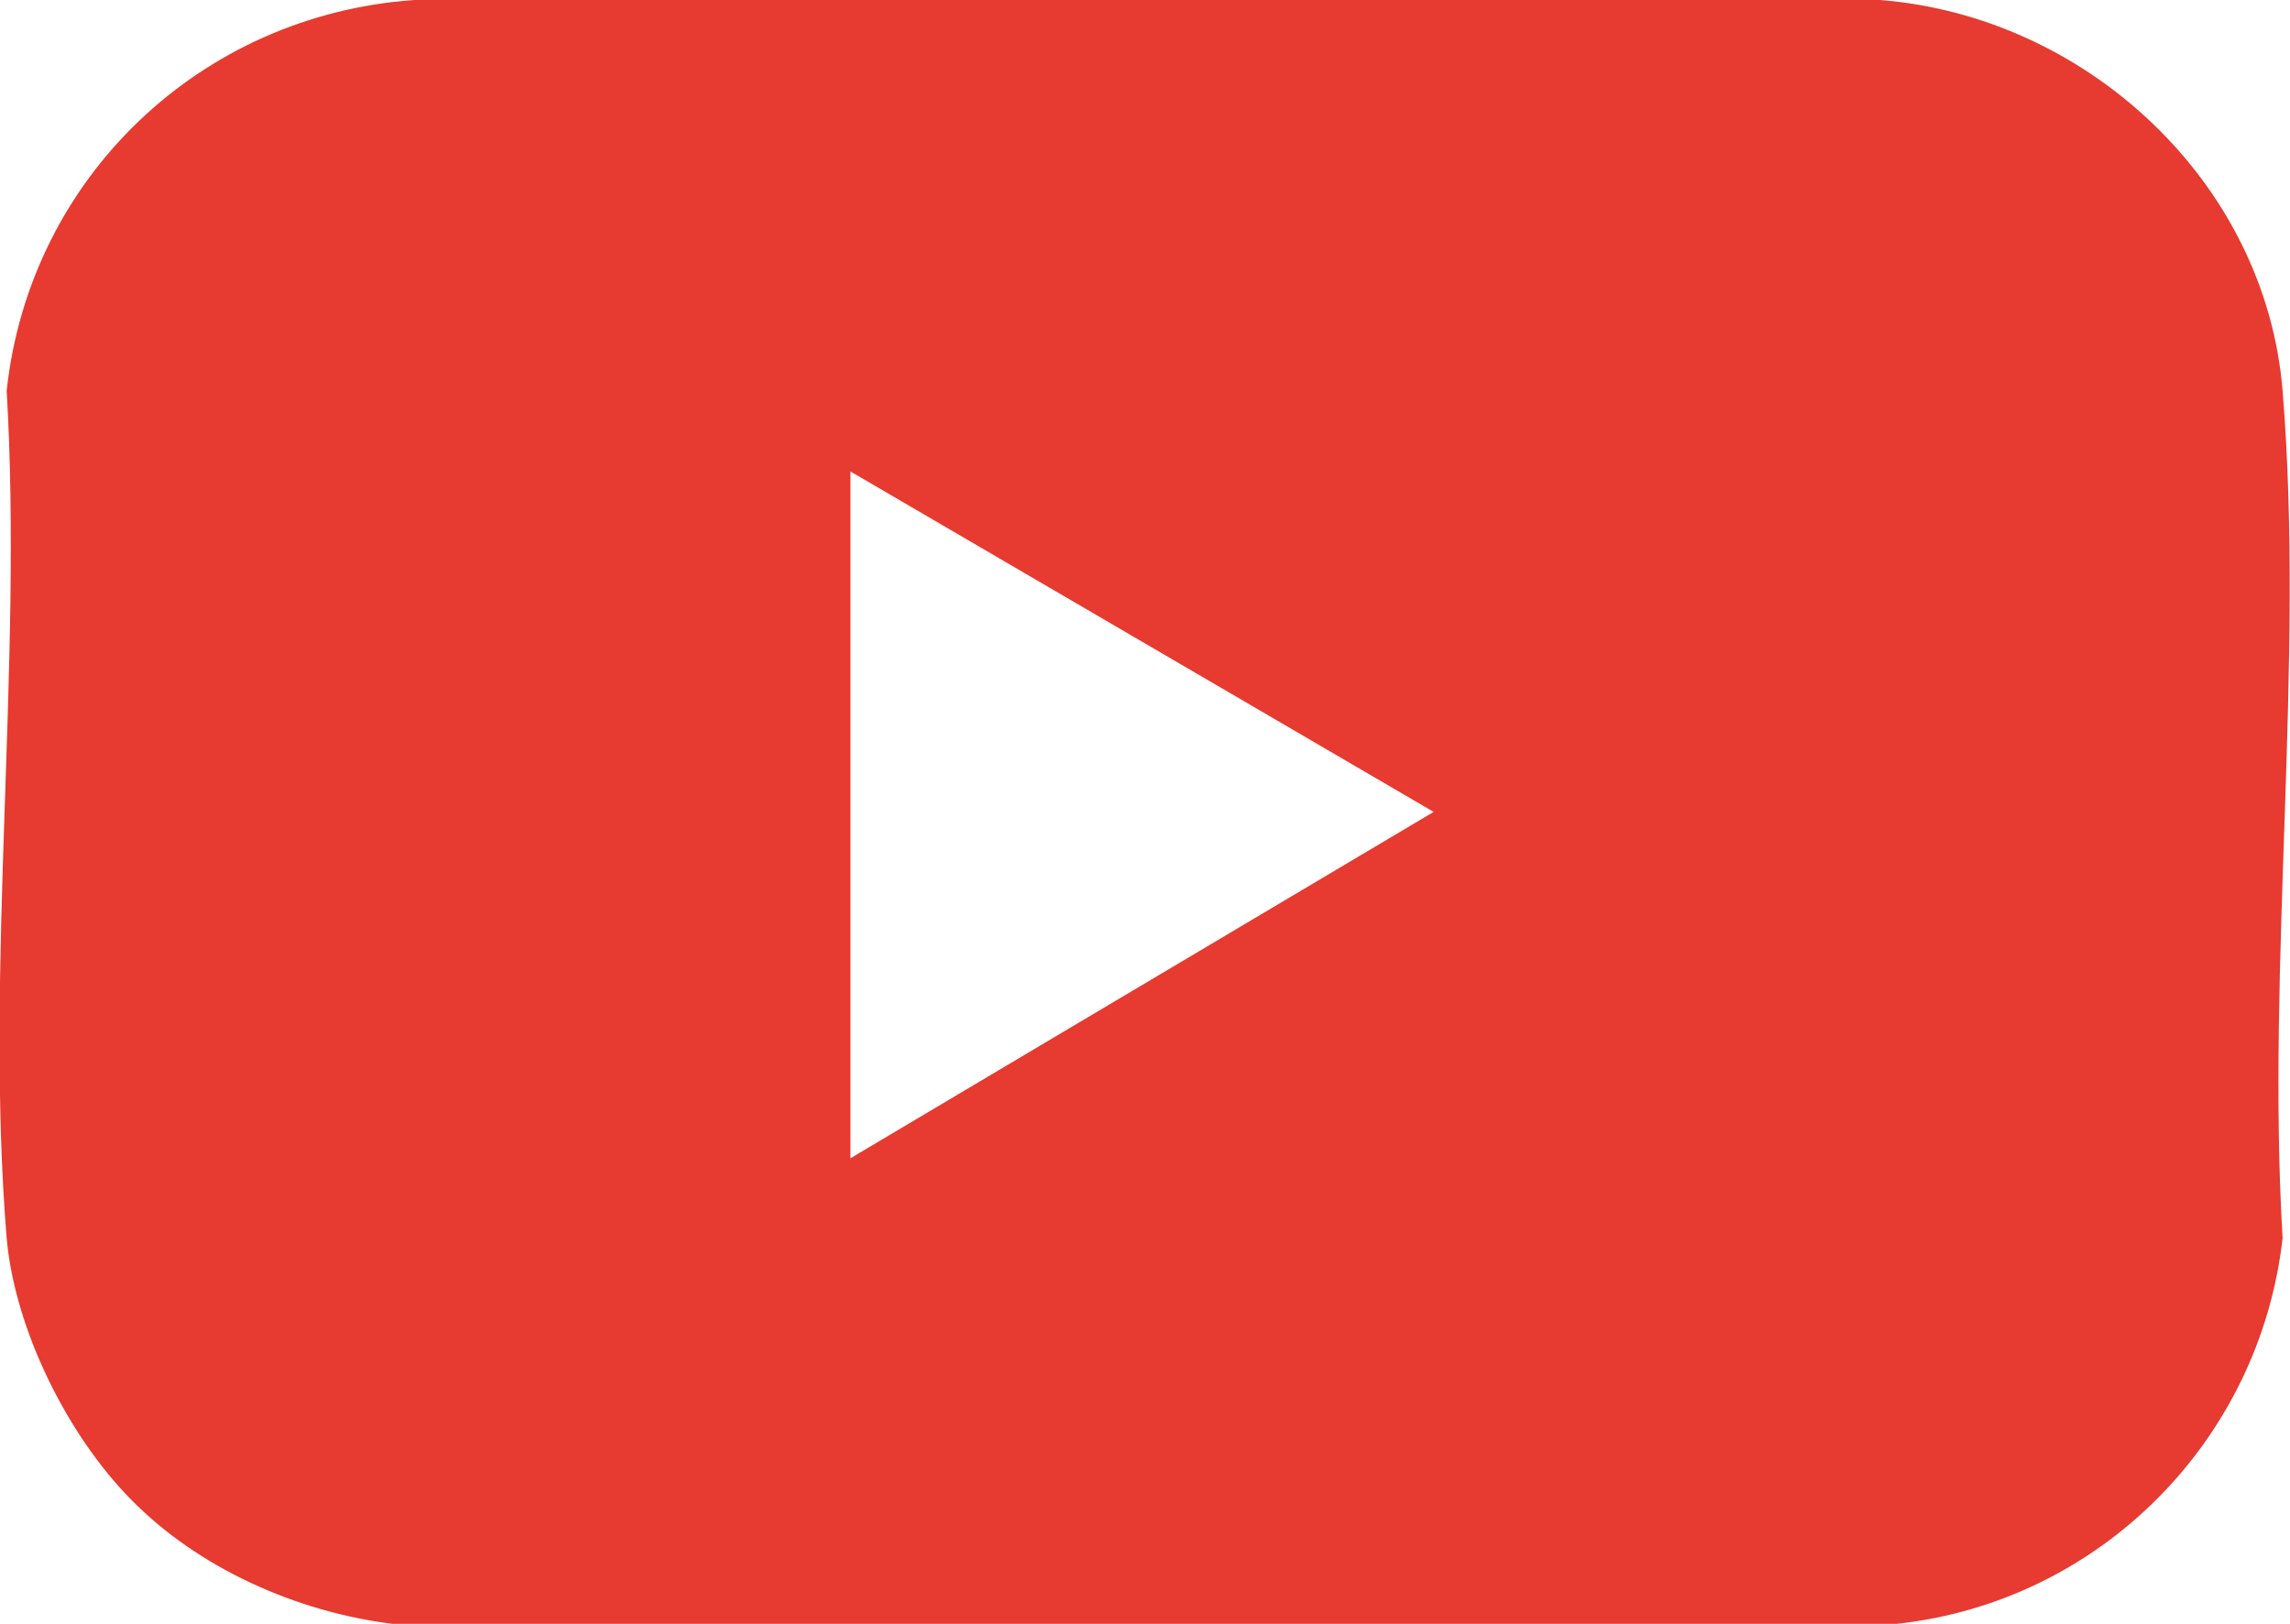
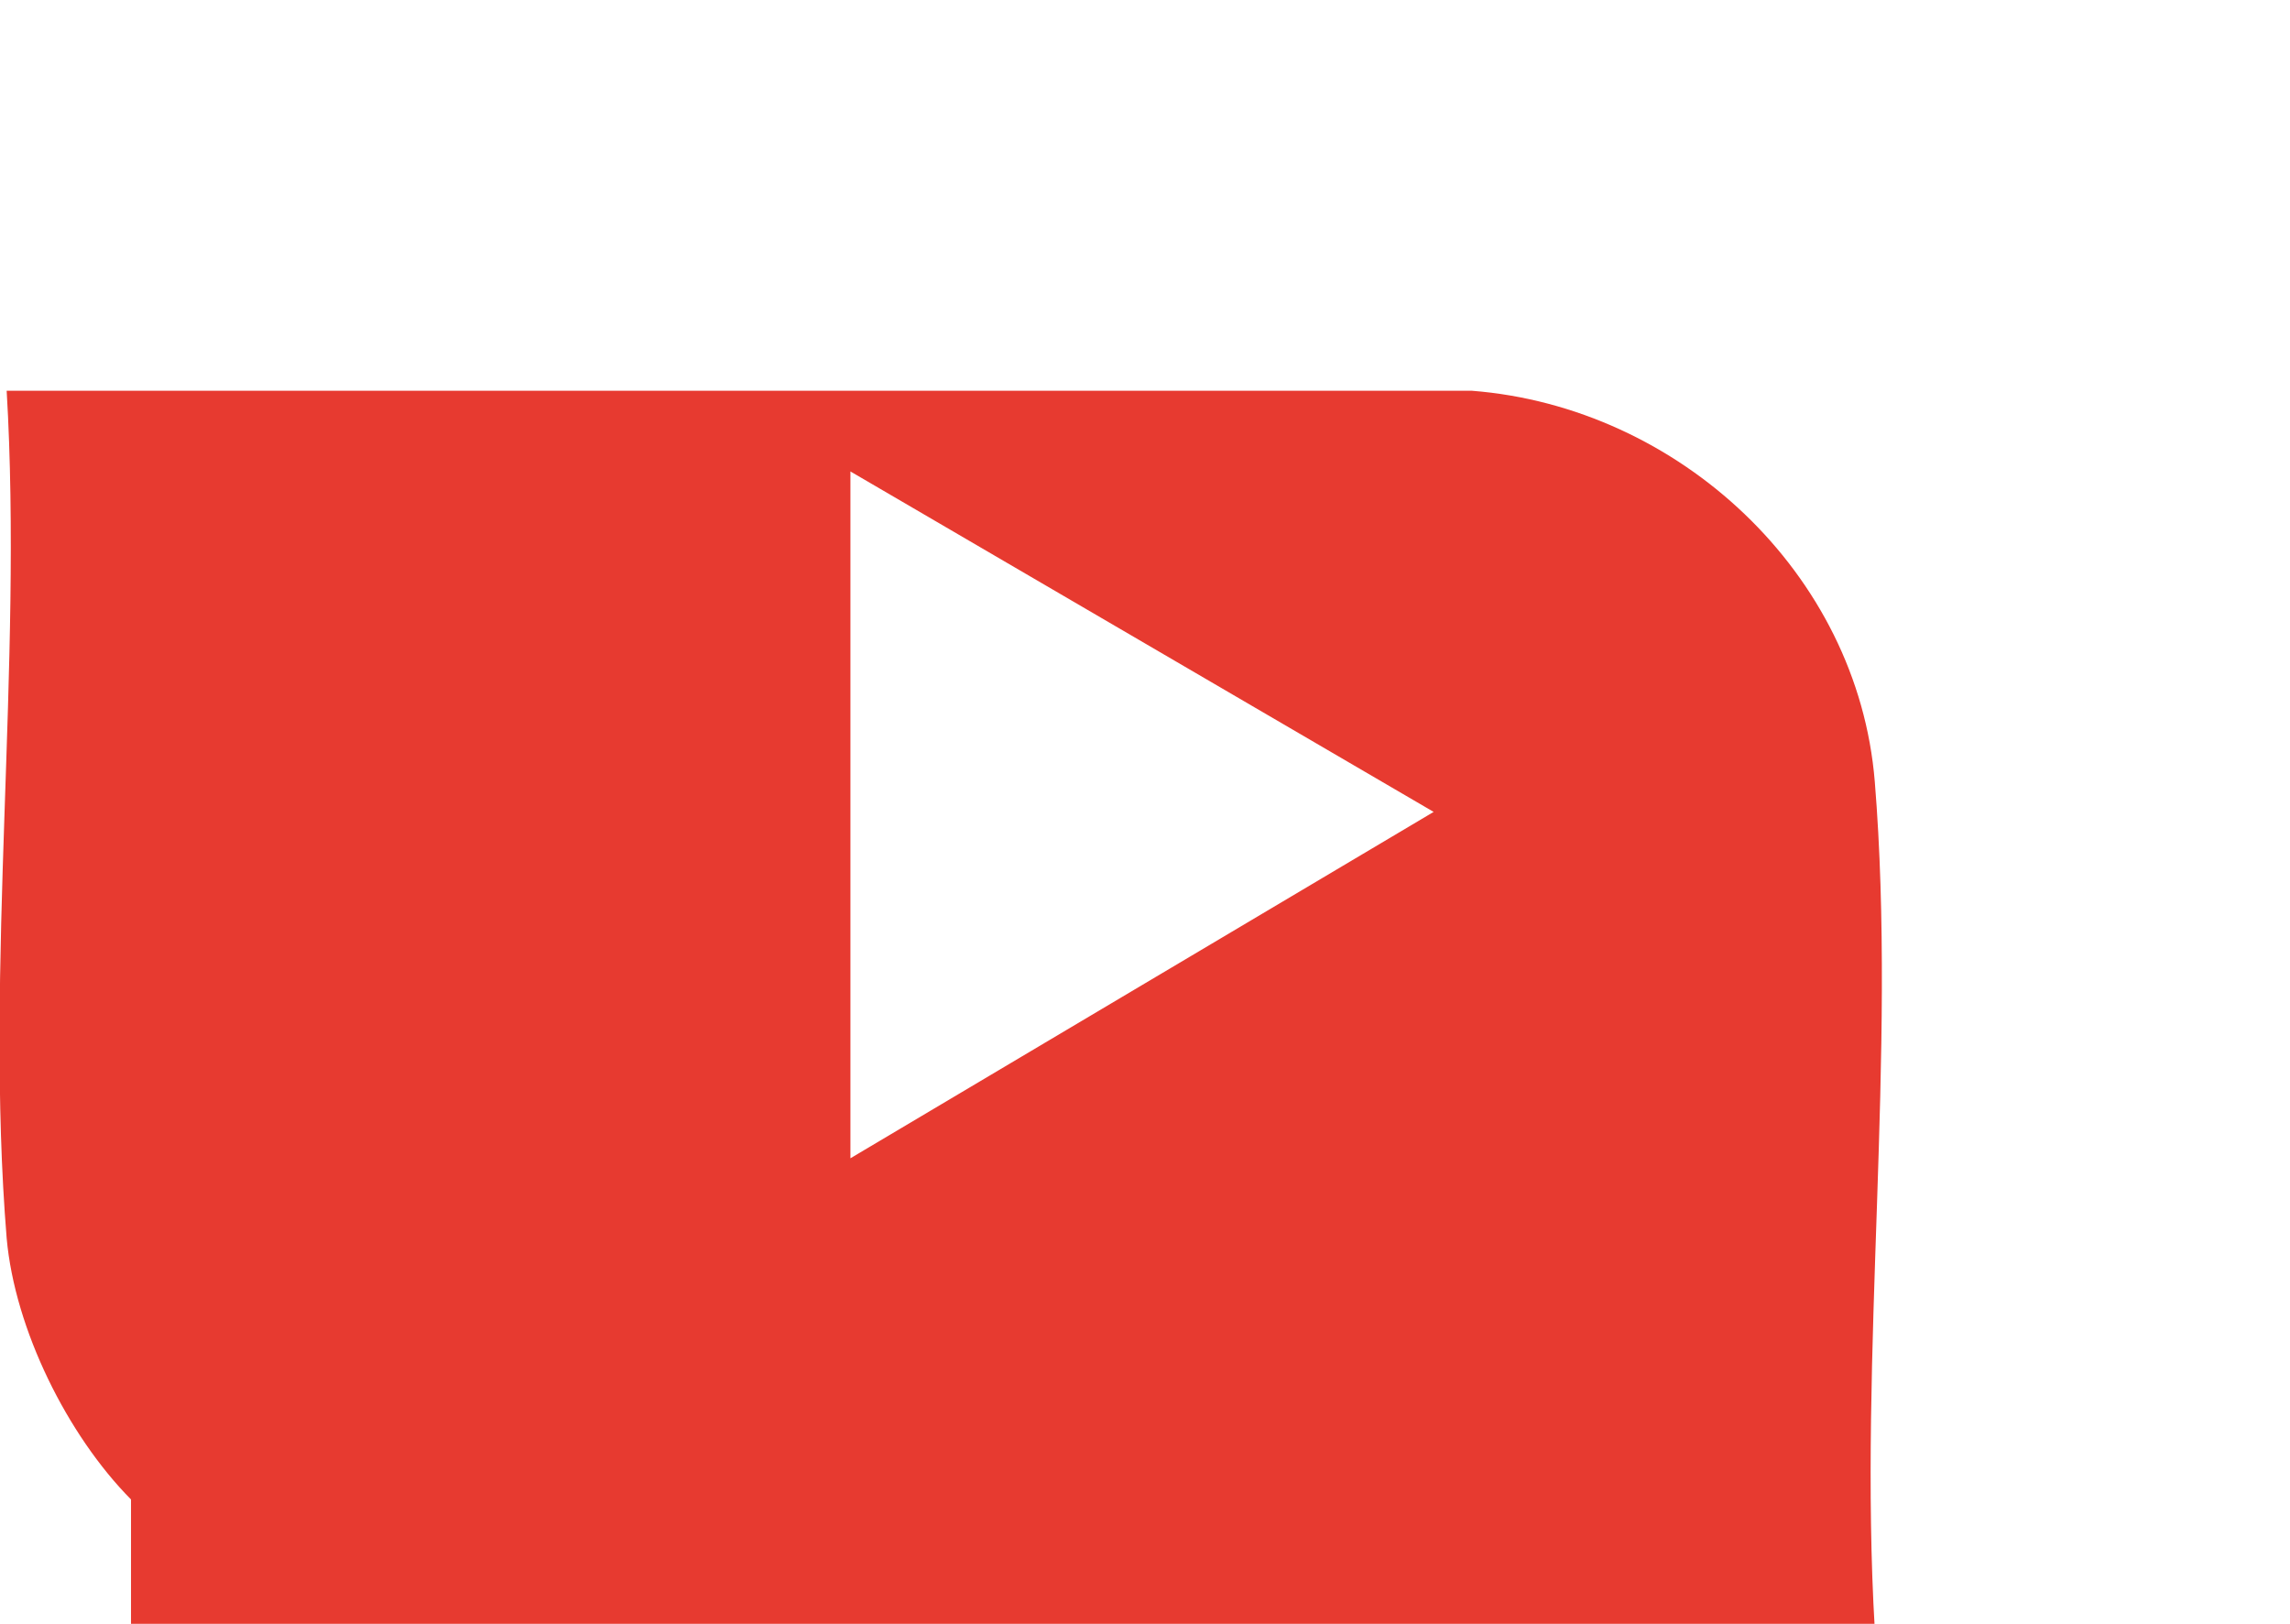
<svg xmlns="http://www.w3.org/2000/svg" id="Layer_1" version="1.1" viewBox="0 0 309.4 219.4">
  <defs>
    <style>
      .st0 {
        fill: #e73a30;
      }
    </style>
  </defs>
-   <path class="st0" d="M17.7,202.6c-8.6-8.7-15.7-23-16.8-35.3-3-36.7,2.2-77.4,0-114.5C4,24,27.1,2,56,0h198c27.9,2.2,52.1,24.6,54.4,52.8,3,36.7-2.2,77.4,0,114.5-3.1,27.3-24.6,49.1-52.1,52.1H53c-12.9-1.6-26.2-7.5-35.3-16.8ZM114.9,63.7v92.8l78.8-46.8-78.8-46Z" />
+   <path class="st0" d="M17.7,202.6c-8.6-8.7-15.7-23-16.8-35.3-3-36.7,2.2-77.4,0-114.5h198c27.9,2.2,52.1,24.6,54.4,52.8,3,36.7-2.2,77.4,0,114.5-3.1,27.3-24.6,49.1-52.1,52.1H53c-12.9-1.6-26.2-7.5-35.3-16.8ZM114.9,63.7v92.8l78.8-46.8-78.8-46Z" />
</svg>